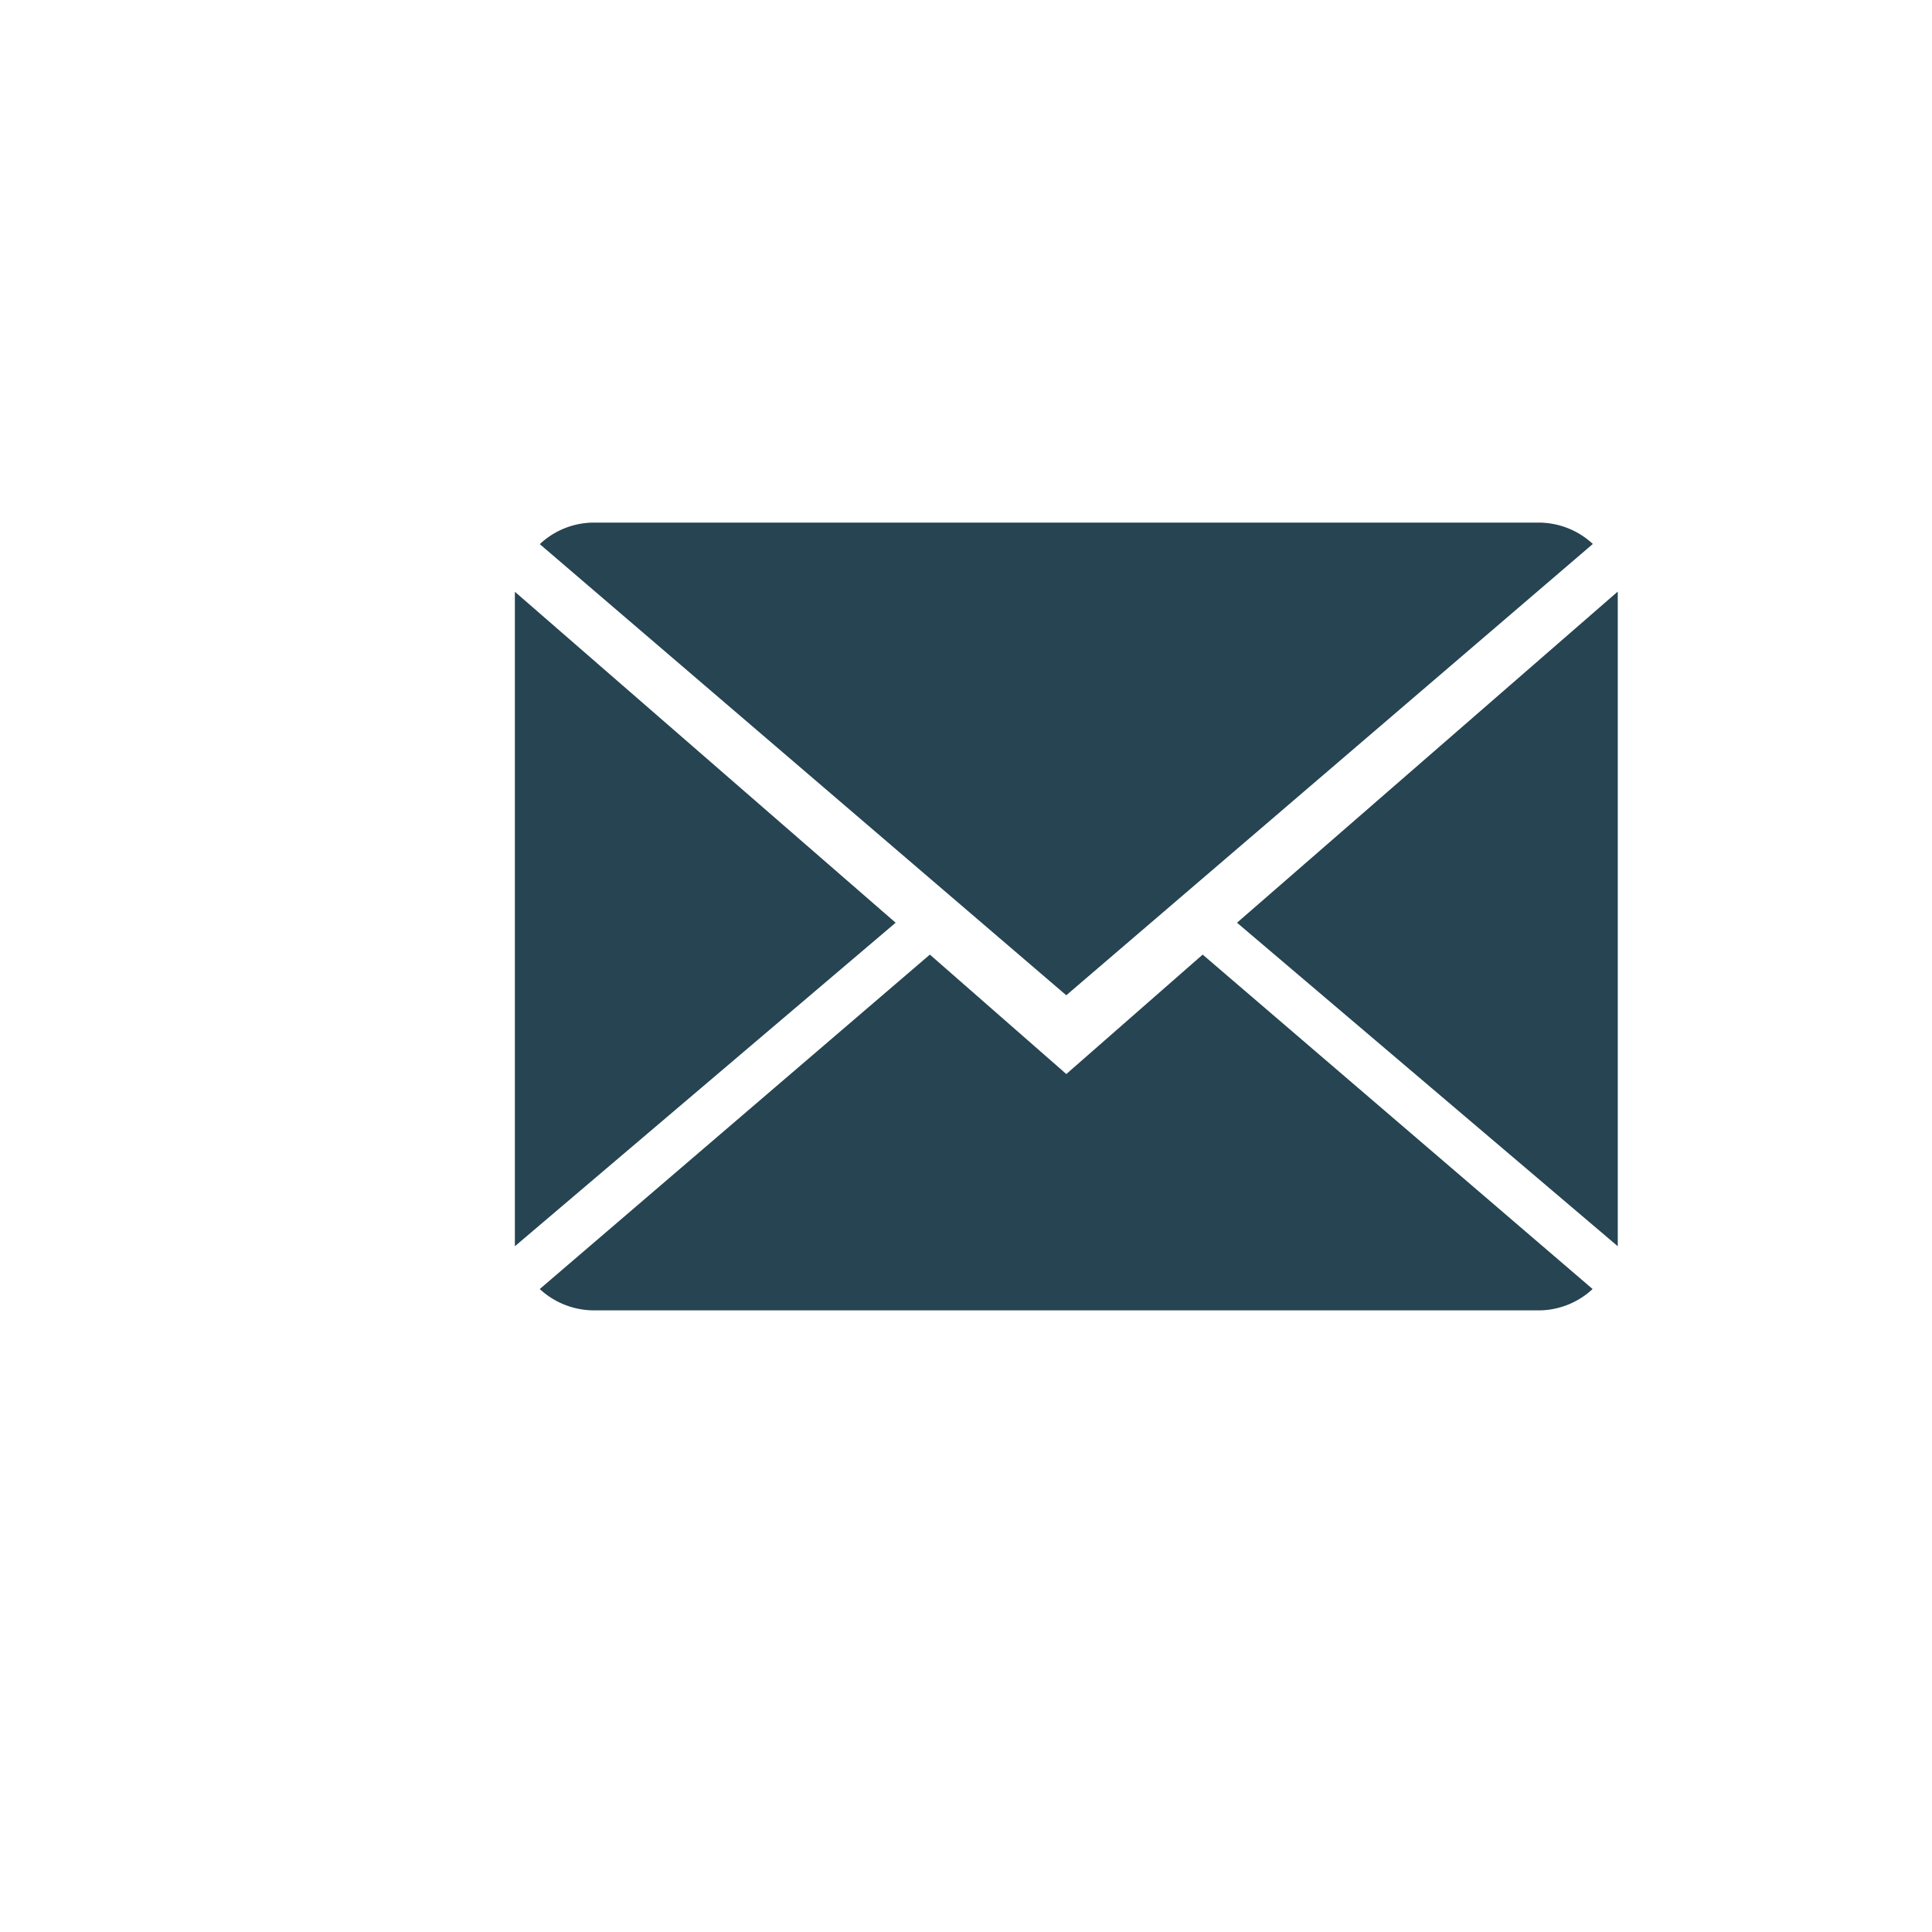
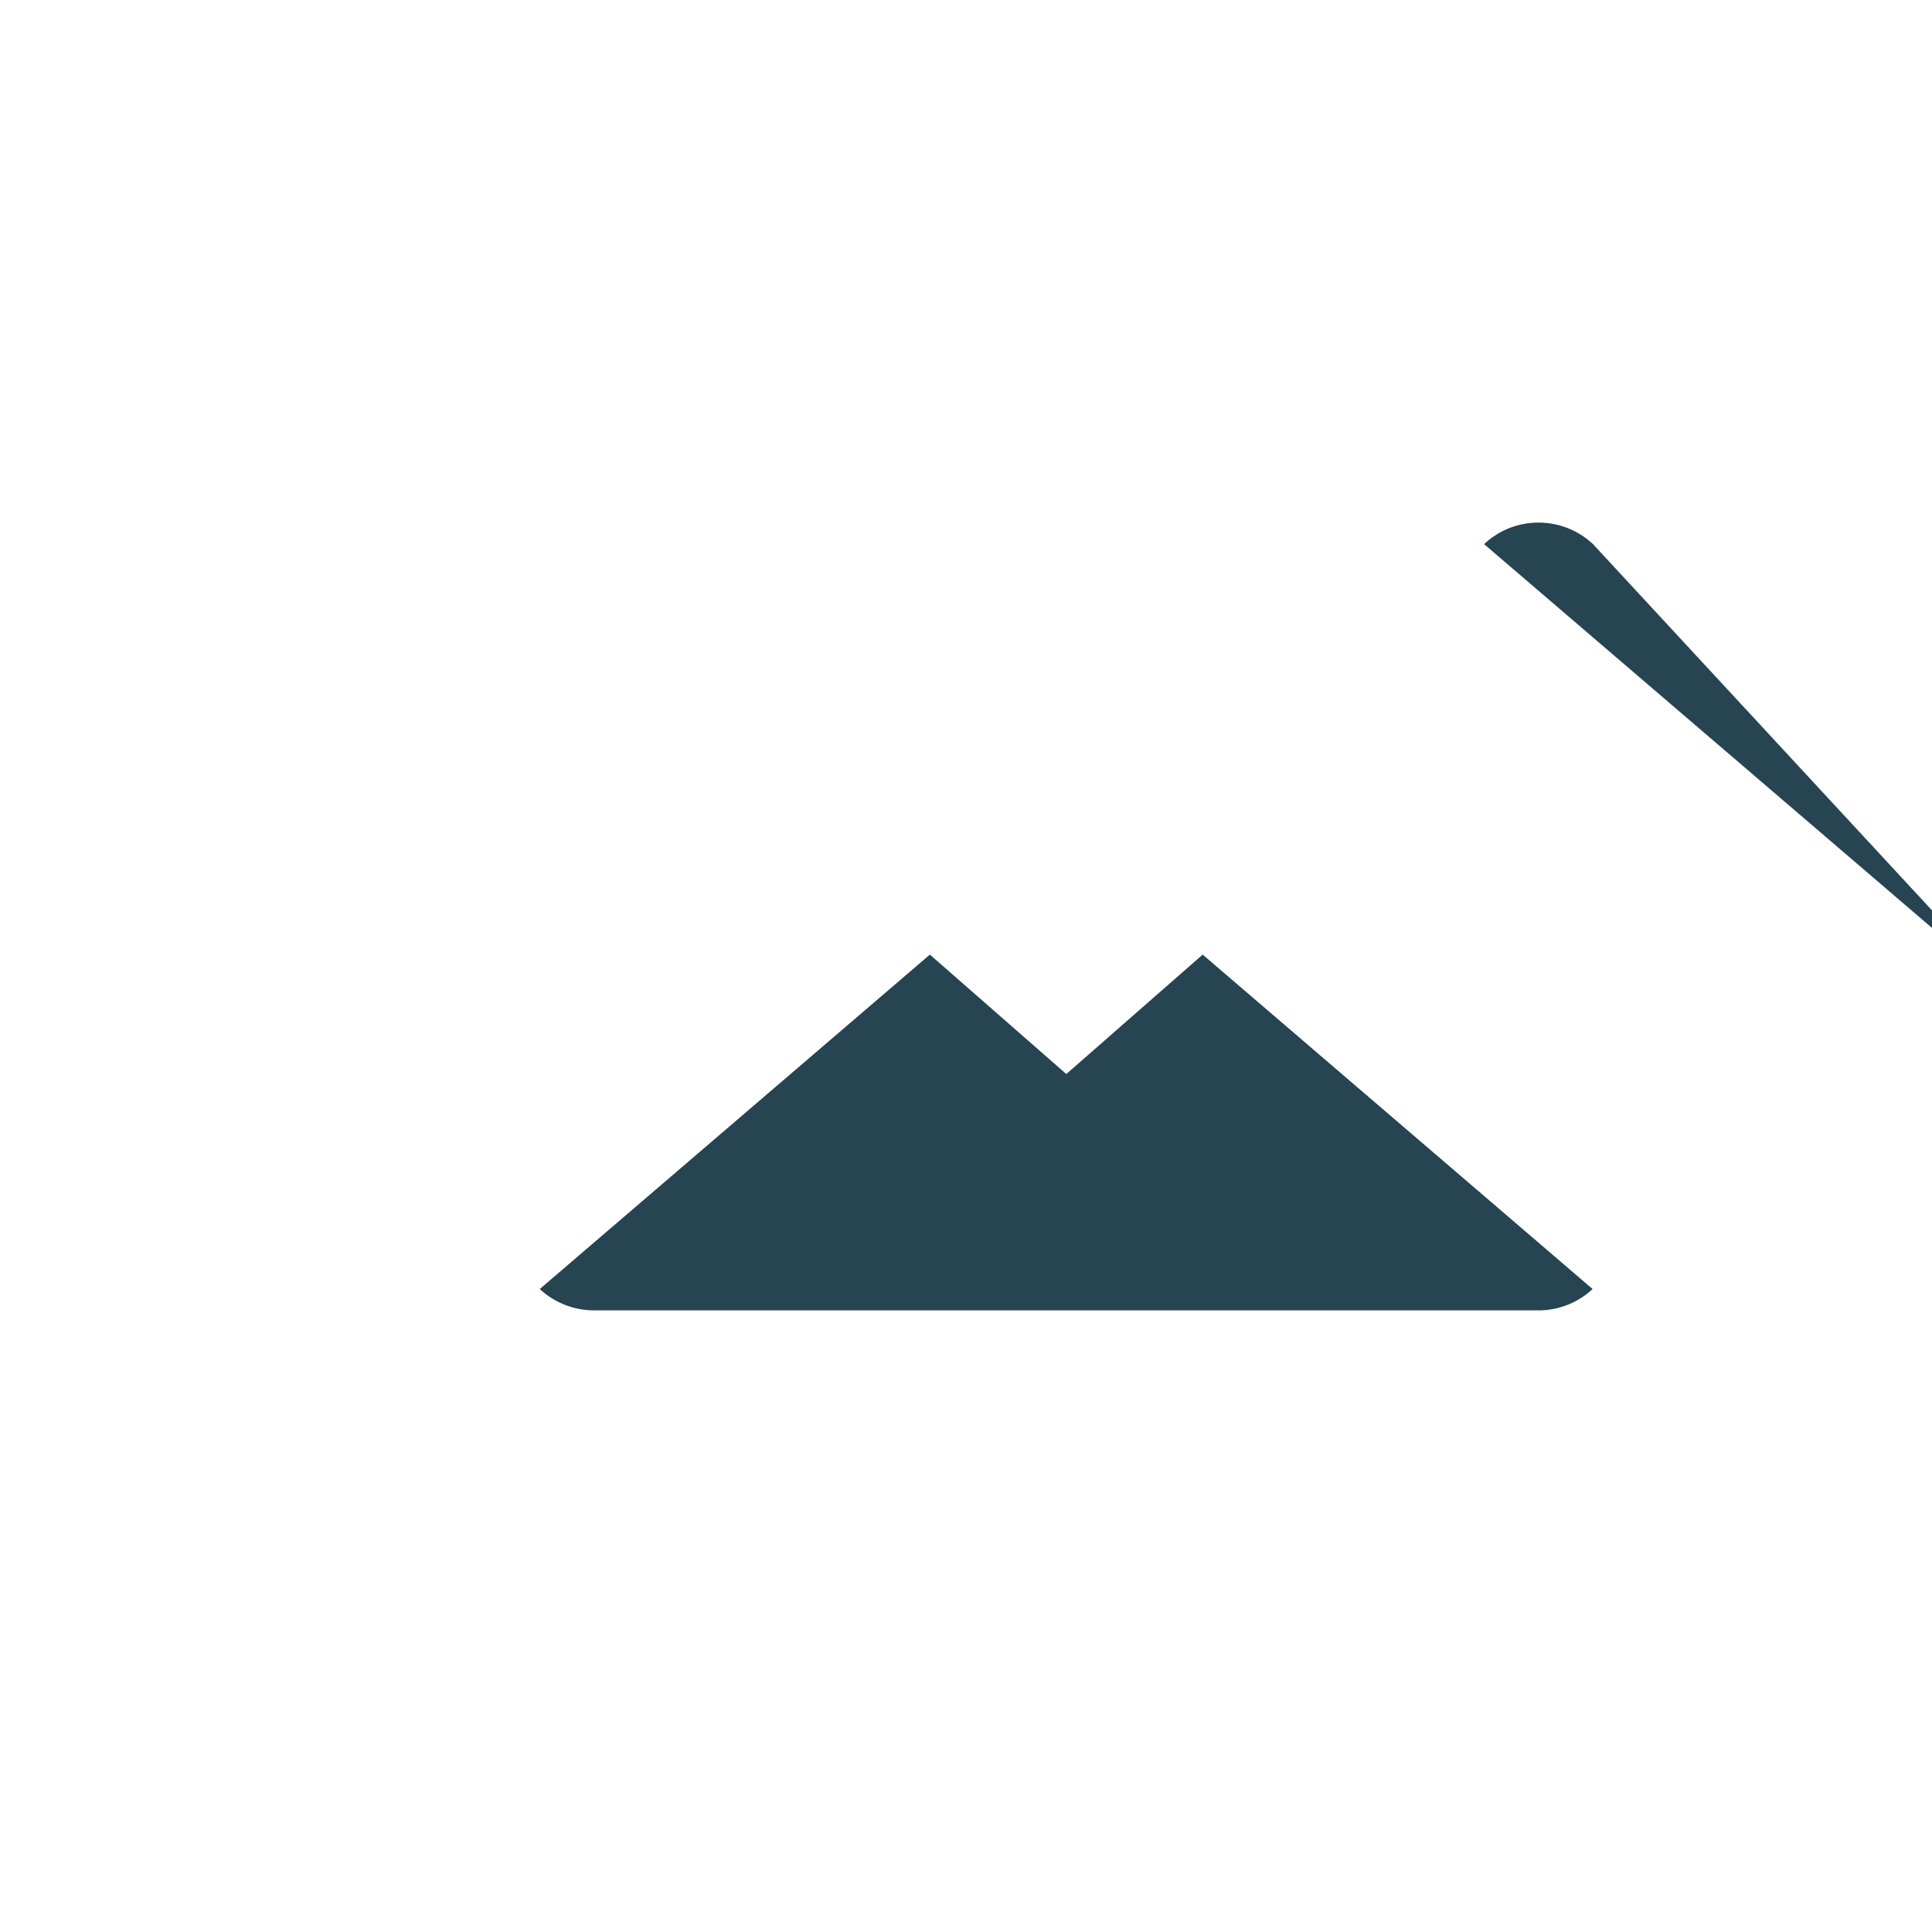
<svg xmlns="http://www.w3.org/2000/svg" id="Calque_1" data-name="Calque 1" viewBox="0 0 400 400">
  <defs>
    <style>.cls-1{fill:#264451;}</style>
  </defs>
  <title>icone</title>
  <path class="cls-1" d="M220.77,222.37l-28.25-24.73-80.77,69.24A16.57,16.57,0,0,0,123,271.3H318.51a16.42,16.42,0,0,0,11.22-4.42L249,197.64Z" />
-   <path class="cls-1" d="M329.78,112.62a16.48,16.48,0,0,0-11.27-4.42H123a16.35,16.35,0,0,0-11.24,4.46l109,93.4Z" />
-   <polygon class="cls-1" points="106.6 122.52 106.6 258.02 185.43 191.04 106.6 122.52" />
-   <polygon class="cls-1" points="256.11 191.04 334.94 258.02 334.94 122.48 256.11 191.04" />
+   <path class="cls-1" d="M329.78,112.62a16.48,16.48,0,0,0-11.27-4.42a16.35,16.35,0,0,0-11.24,4.46l109,93.4Z" />
</svg>